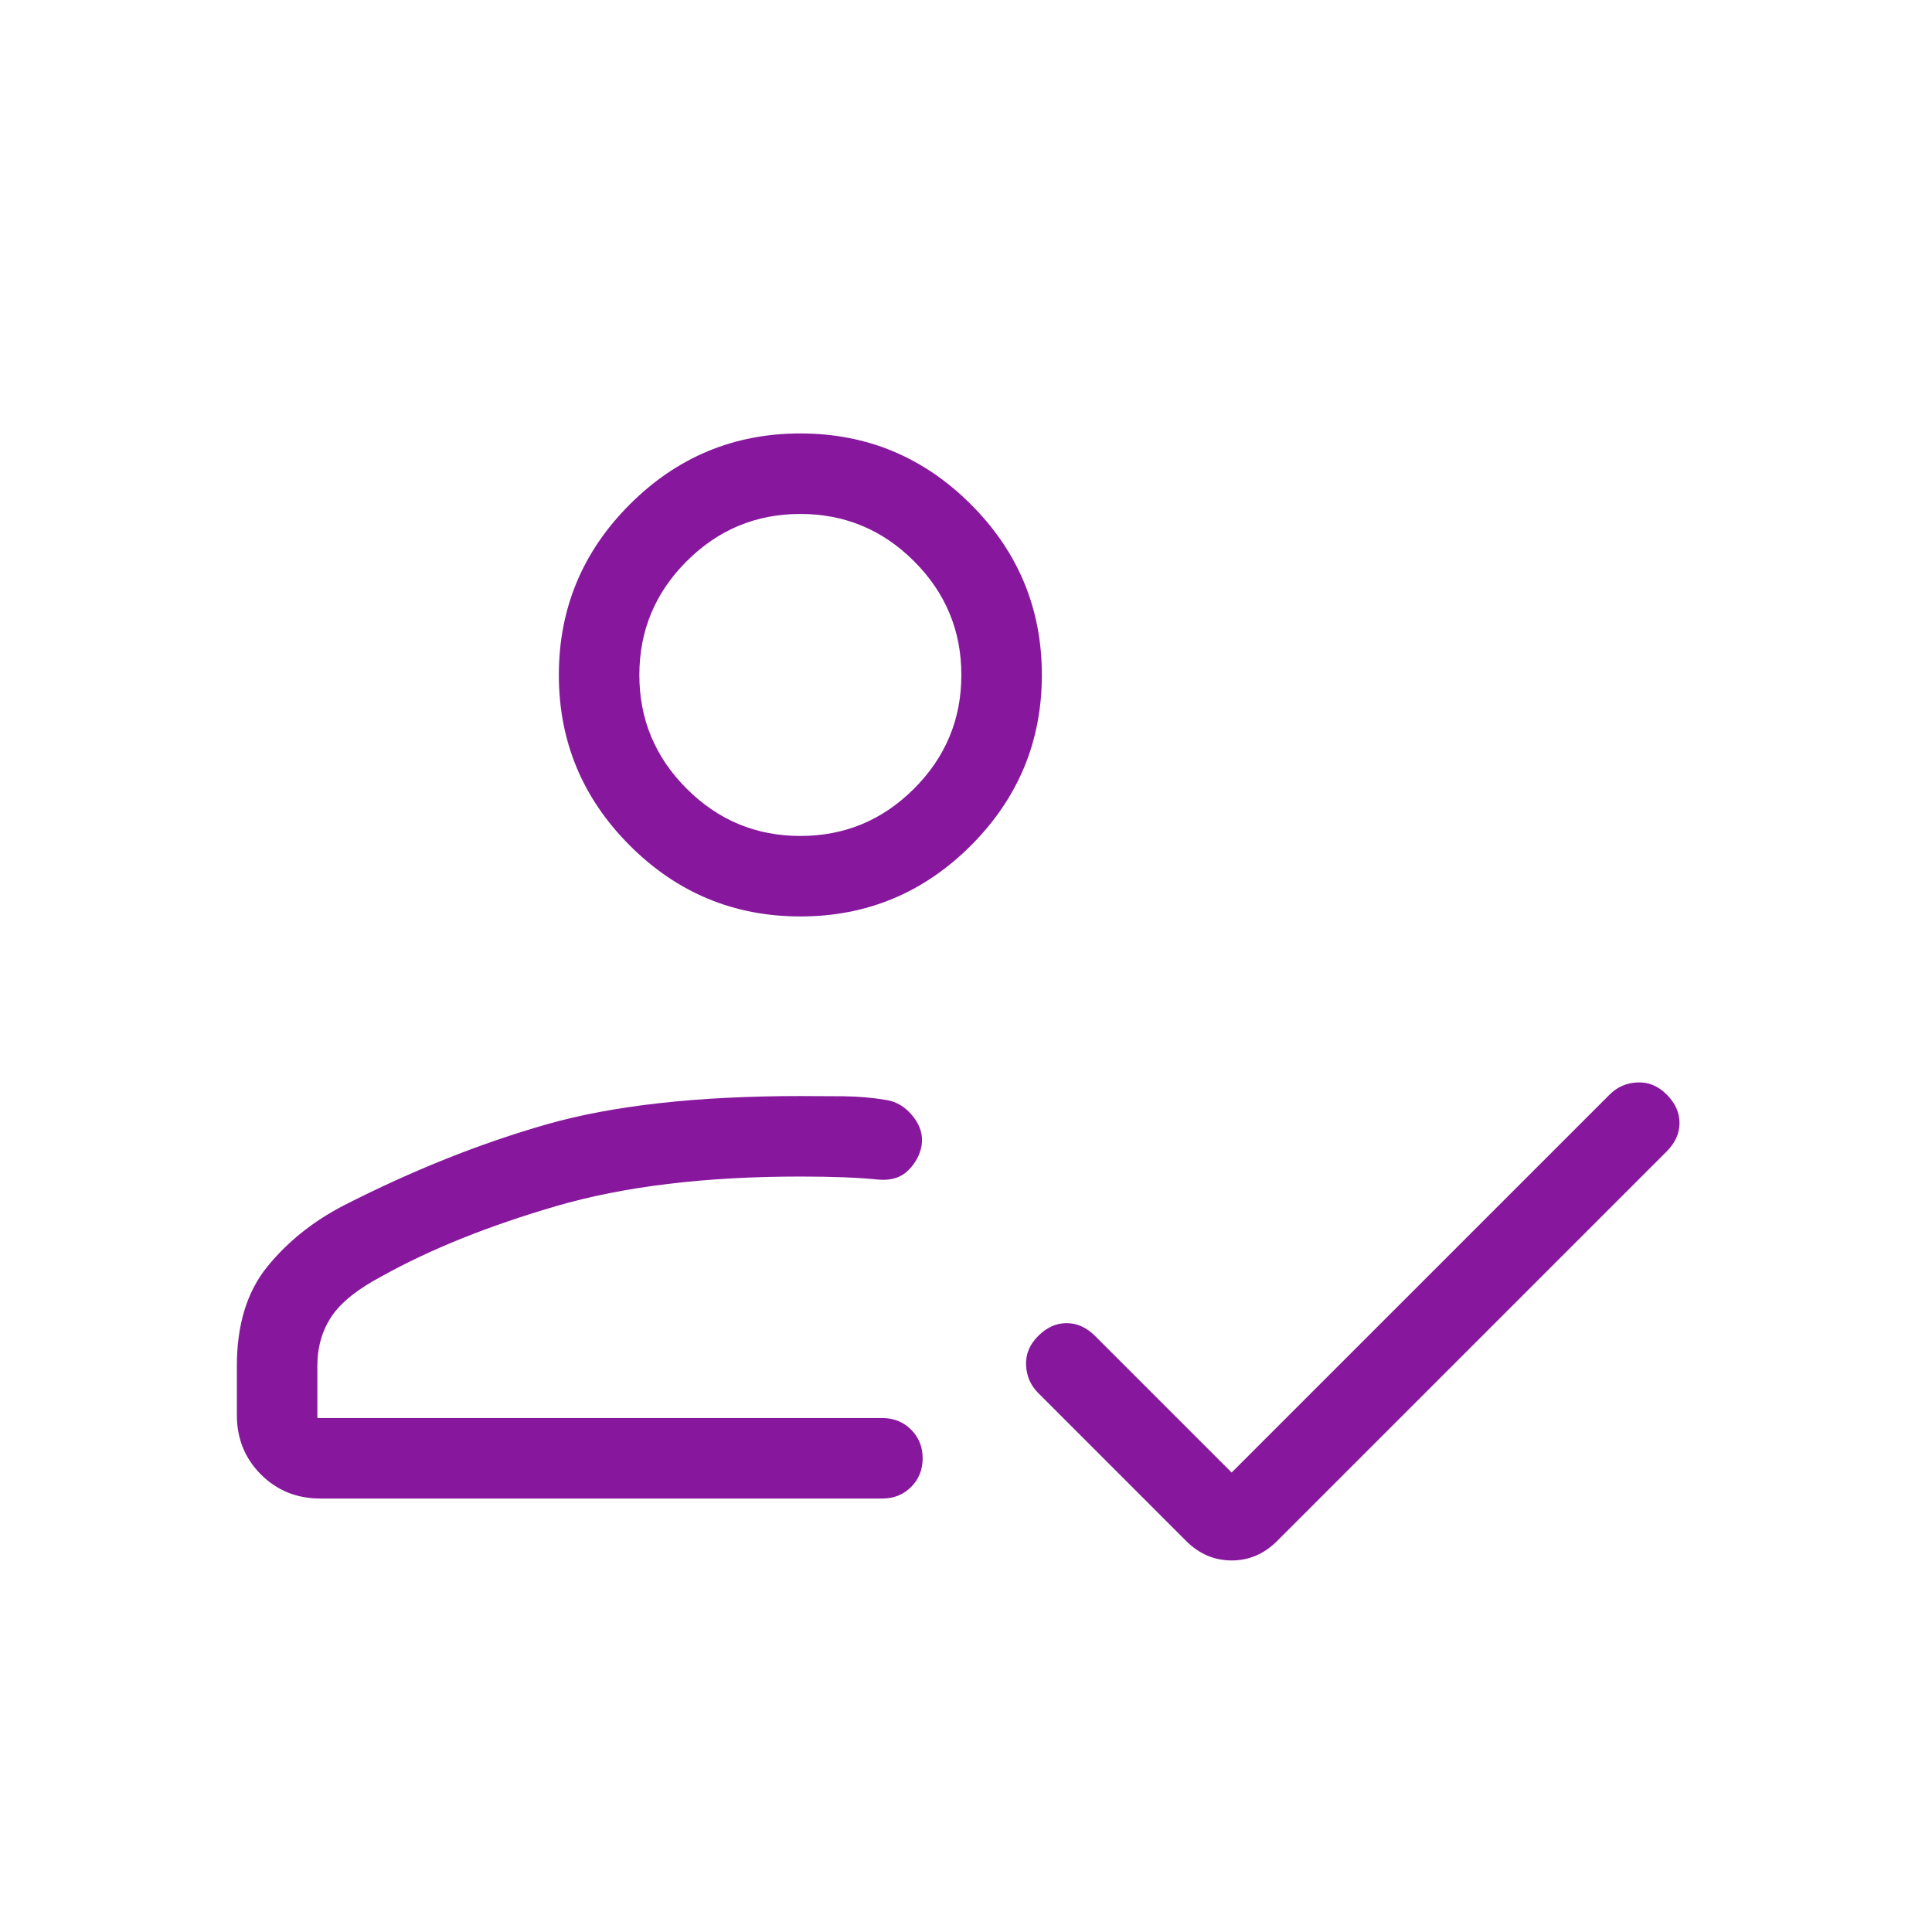
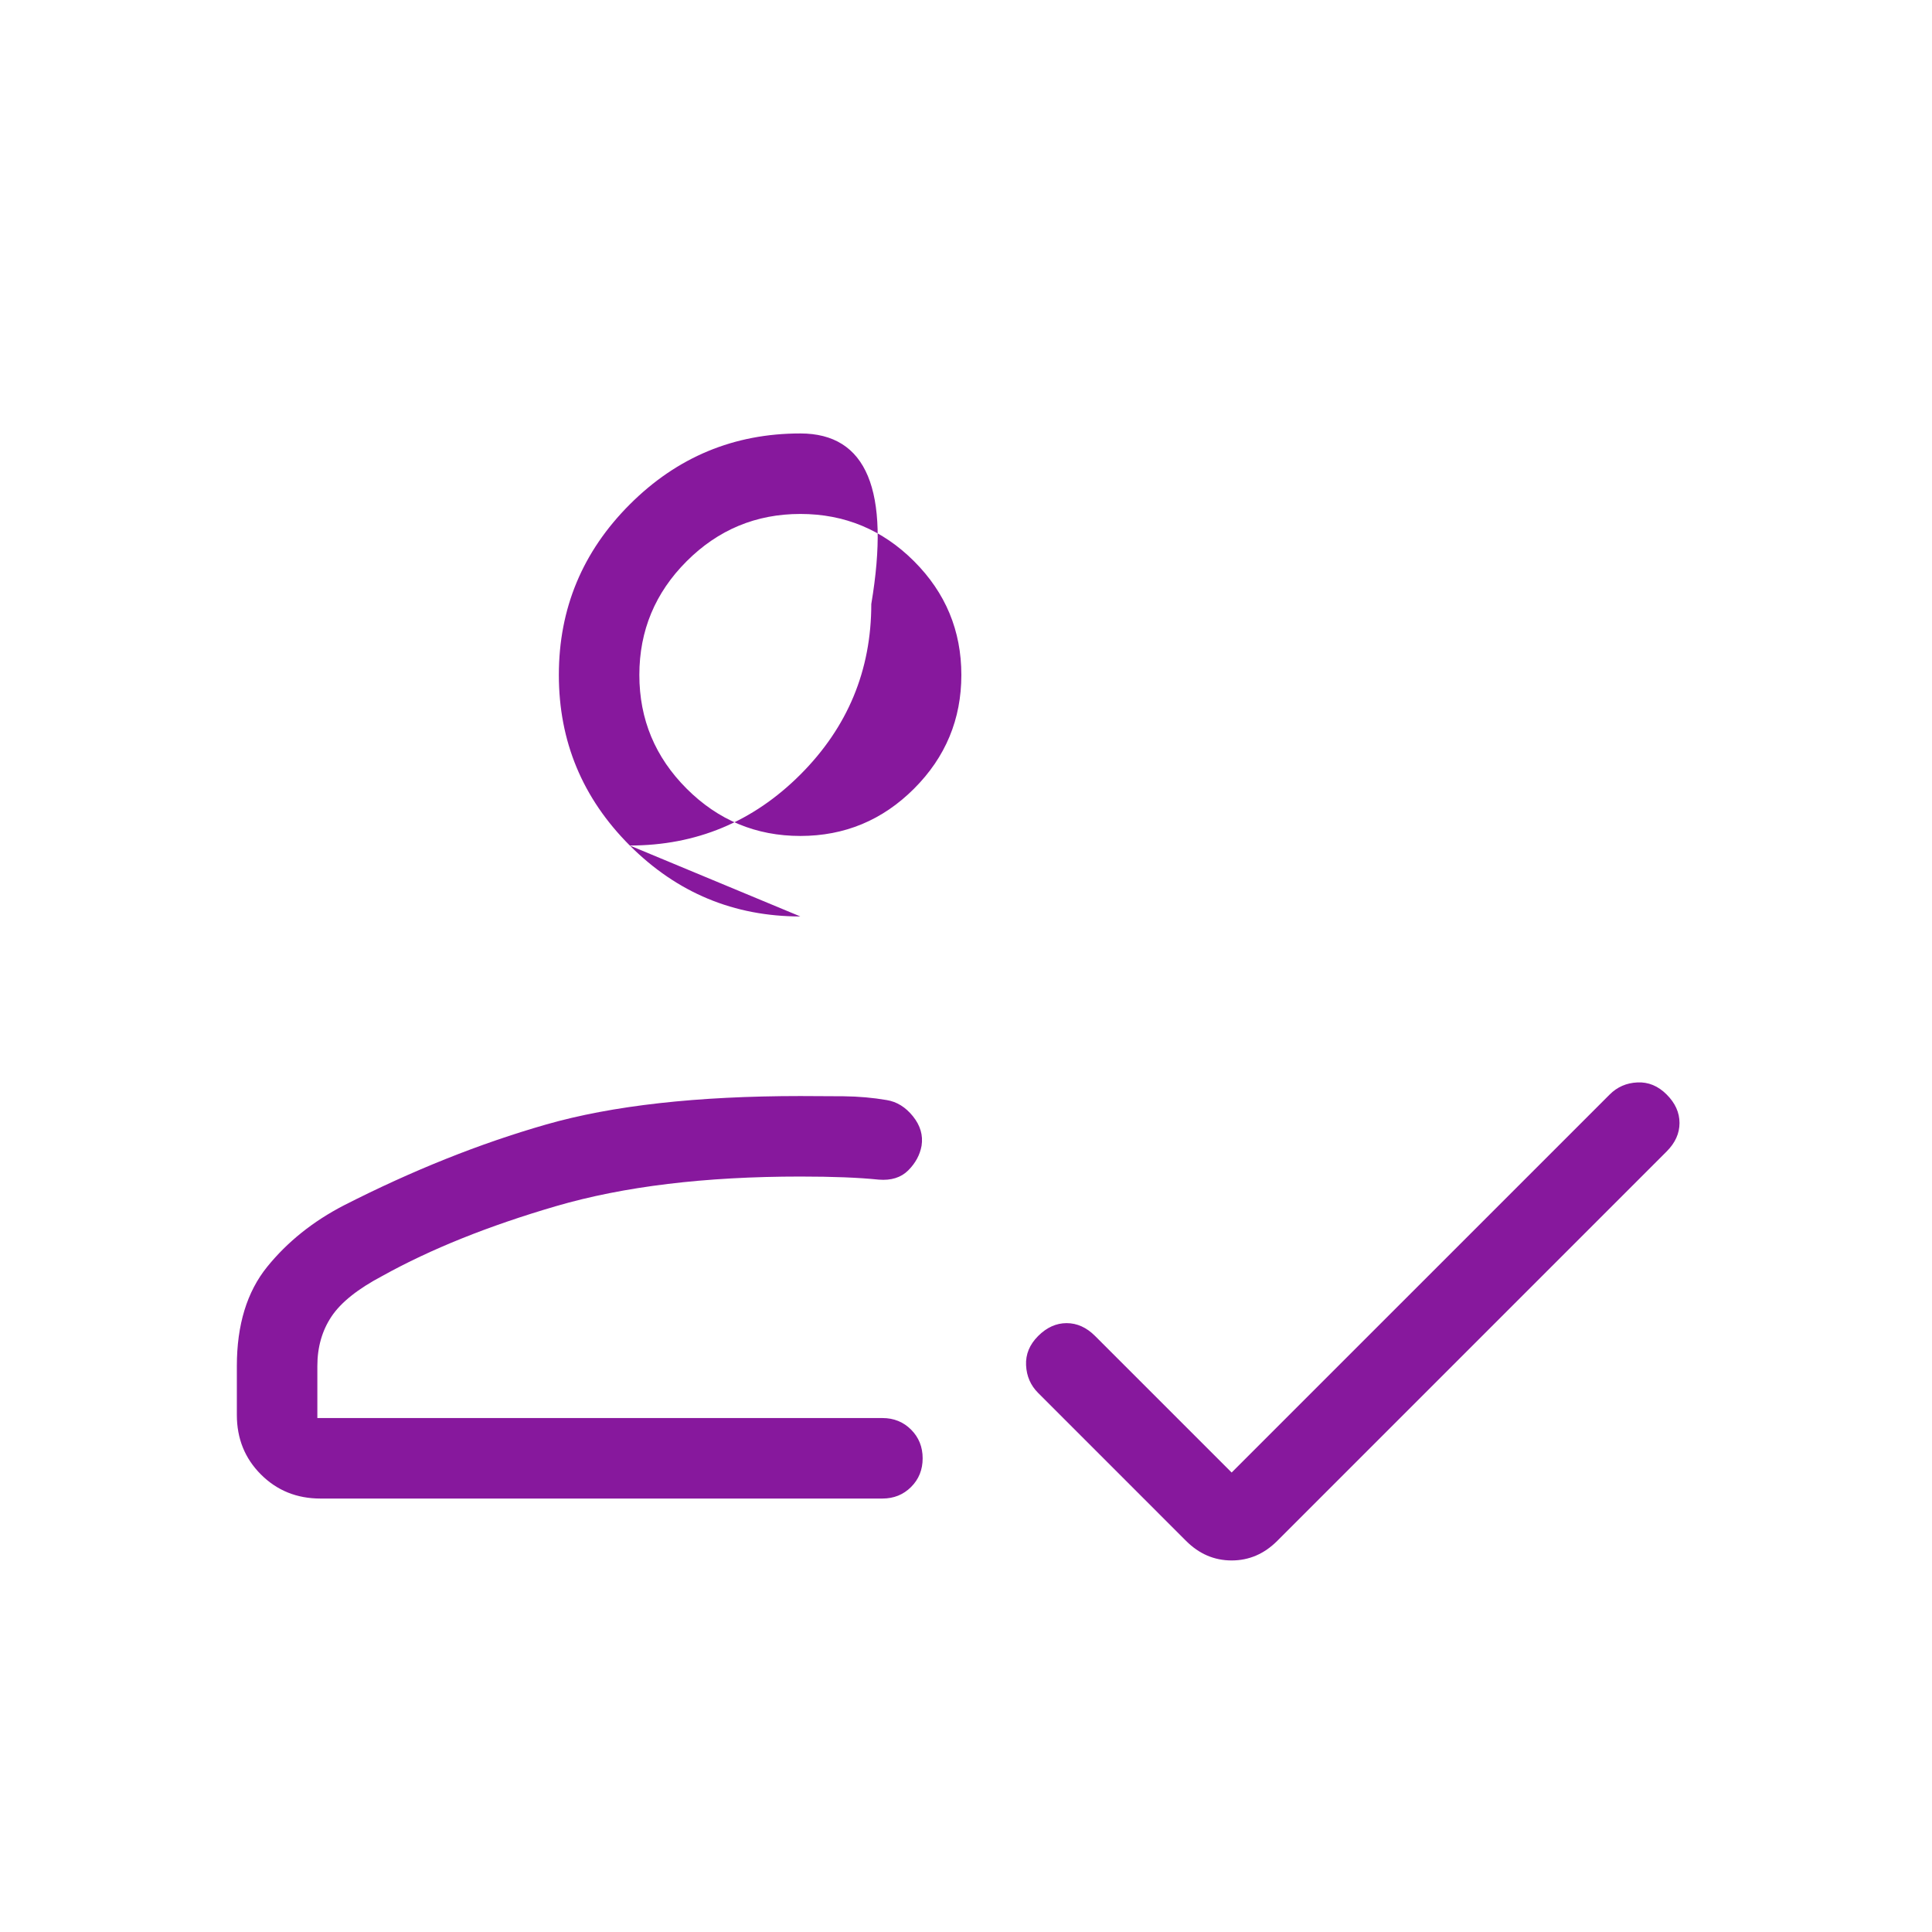
<svg xmlns="http://www.w3.org/2000/svg" height="24px" viewBox="0 -960 960 960" width="24px" fill="#87189d">
-   <path d="M159.23-215.38q-17.61 0-29.58-11.97-11.96-11.96-11.96-29.57v-24.31q0-30.69 15.08-49.31 15.08-18.61 38.15-30.54 51-26 100.39-40.15 49.38-14.15 126.38-14.15 10.31 0 21.46.11 11.16.12 21.47 1.89 7.53 1.23 13.03 8.07 5.5 6.85 4.27 14.64-1.23 6.82-6.61 12.21-5.39 5.38-14.69 4.61-7.54-.77-17.16-1.15-9.61-.38-21.77-.38-71 0-121.34 14.69Q226-346 190-326q-18.23 9.62-25.27 20.15-7.04 10.54-7.04 24.62v25.85h280.77q8.5 0 14.25 5.75 5.75 5.76 5.75 14.27t-5.75 14.24q-5.75 5.74-14.25 5.74H159.23ZM612-228.31l187.85-187.84q5.61-5.62 13.77-6 8.15-.39 14.53 6 6.39 6.38 6.39 14.15 0 7.77-6.39 14.15L634.62-194.31q-9.7 9.69-22.62 9.69-12.92 0-22.62-9.69l-73.53-73.54q-5.62-5.61-6-13.77-.39-8.15 6-14.53 6.38-6.39 14.15-6.39 7.77 0 14.15 6.39L612-228.31ZM397.69-504.62q-49.5 0-84.75-35.25t-35.25-84.75q0-49.5 35.25-84.75t84.75-35.25q49.5 0 84.75 35.25t35.25 84.75q0 49.5-35.25 84.75t-84.75 35.25Zm-5.38 248.47Zm5.38-288.47q33 0 56.5-23.5t23.5-56.5q0-33-23.5-56.5t-56.5-23.5q-33 0-56.5 23.5t-23.5 56.5q0 33 23.5 56.5t56.5 23.5Zm0-80Z" />
+   <path d="M159.23-215.38q-17.61 0-29.58-11.97-11.96-11.96-11.96-29.57v-24.31q0-30.69 15.08-49.31 15.08-18.61 38.15-30.54 51-26 100.39-40.15 49.38-14.15 126.38-14.15 10.31 0 21.46.11 11.16.12 21.47 1.89 7.53 1.23 13.03 8.07 5.5 6.85 4.27 14.64-1.23 6.82-6.61 12.21-5.39 5.38-14.69 4.61-7.54-.77-17.16-1.15-9.61-.38-21.77-.38-71 0-121.34 14.69Q226-346 190-326q-18.23 9.62-25.27 20.15-7.04 10.54-7.04 24.62v25.85h280.77q8.5 0 14.25 5.75 5.75 5.76 5.75 14.27t-5.75 14.24q-5.75 5.74-14.25 5.74H159.23ZM612-228.31l187.85-187.84q5.61-5.62 13.77-6 8.15-.39 14.53 6 6.39 6.38 6.39 14.15 0 7.77-6.39 14.15L634.62-194.31q-9.7 9.69-22.62 9.69-12.92 0-22.62-9.69l-73.53-73.54q-5.62-5.61-6-13.77-.39-8.15 6-14.53 6.38-6.39 14.15-6.39 7.77 0 14.15 6.39L612-228.31ZM397.69-504.62q-49.5 0-84.75-35.25t-35.25-84.75q0-49.5 35.25-84.75t84.75-35.25t35.25 84.75q0 49.5-35.25 84.75t-84.75 35.25Zm-5.38 248.47Zm5.38-288.47q33 0 56.5-23.5t23.5-56.5q0-33-23.5-56.5t-56.5-23.5q-33 0-56.5 23.5t-23.5 56.5q0 33 23.5 56.5t56.5 23.5Zm0-80Z" />
</svg>